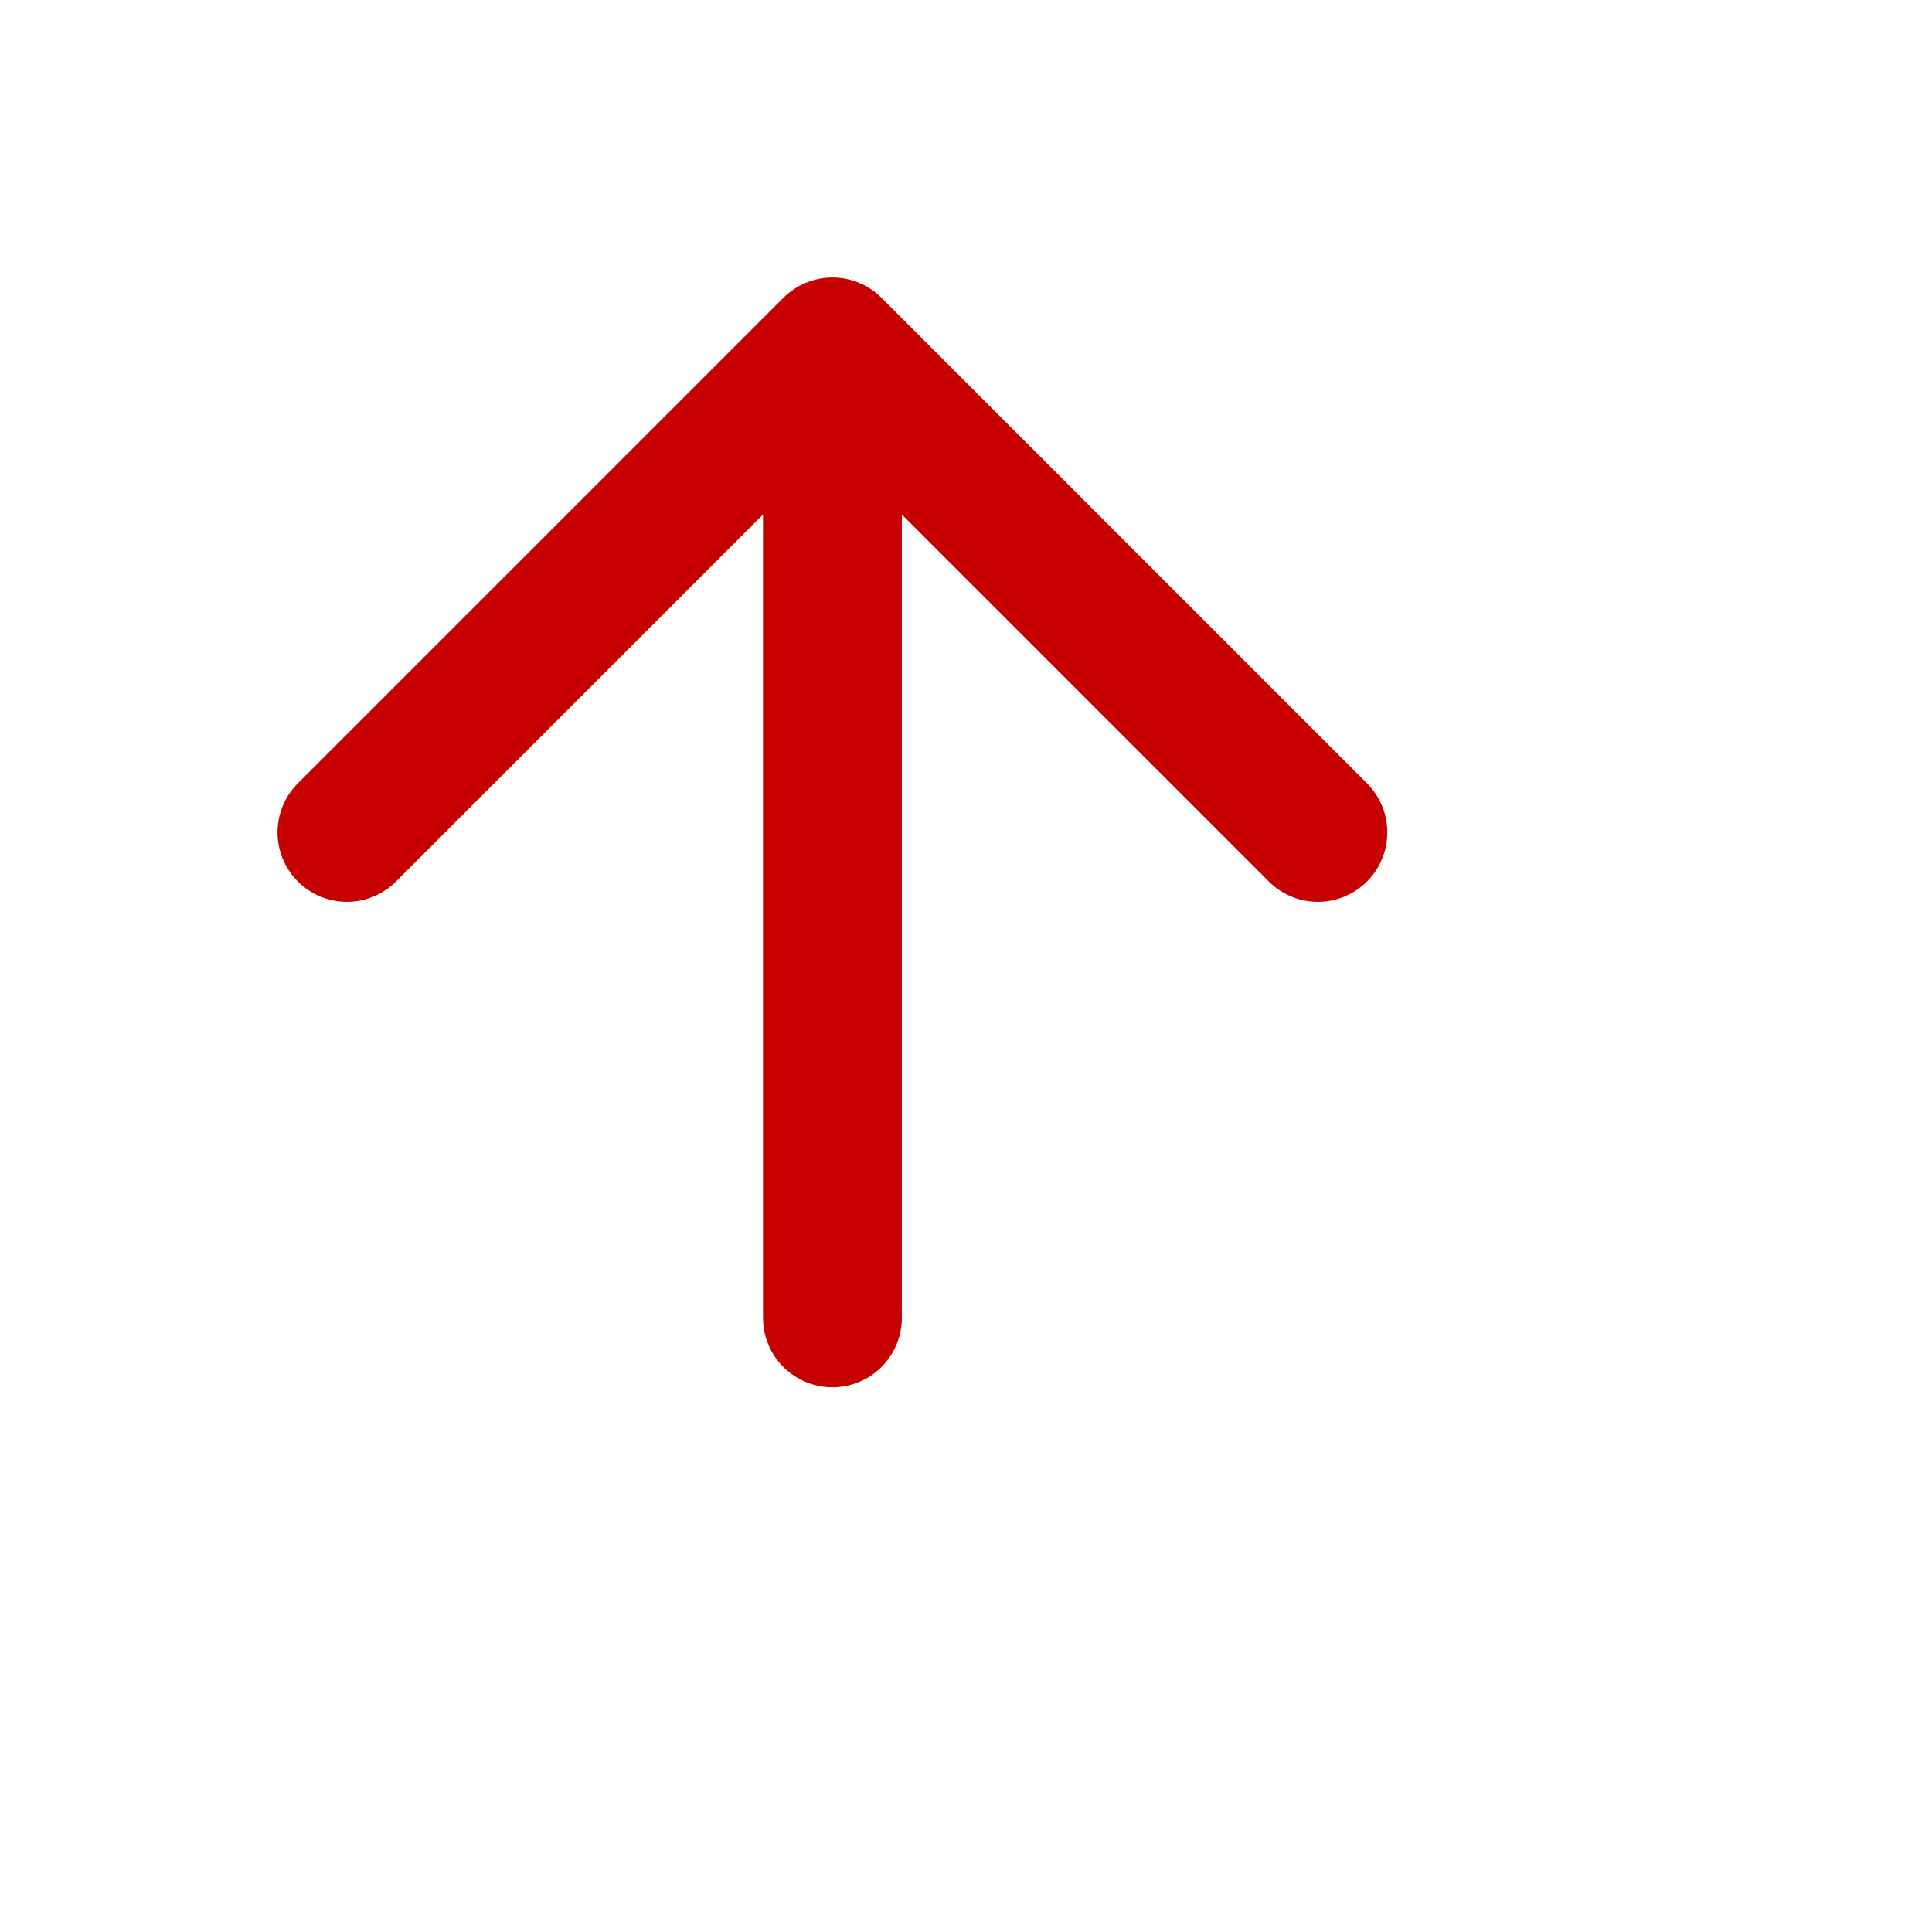
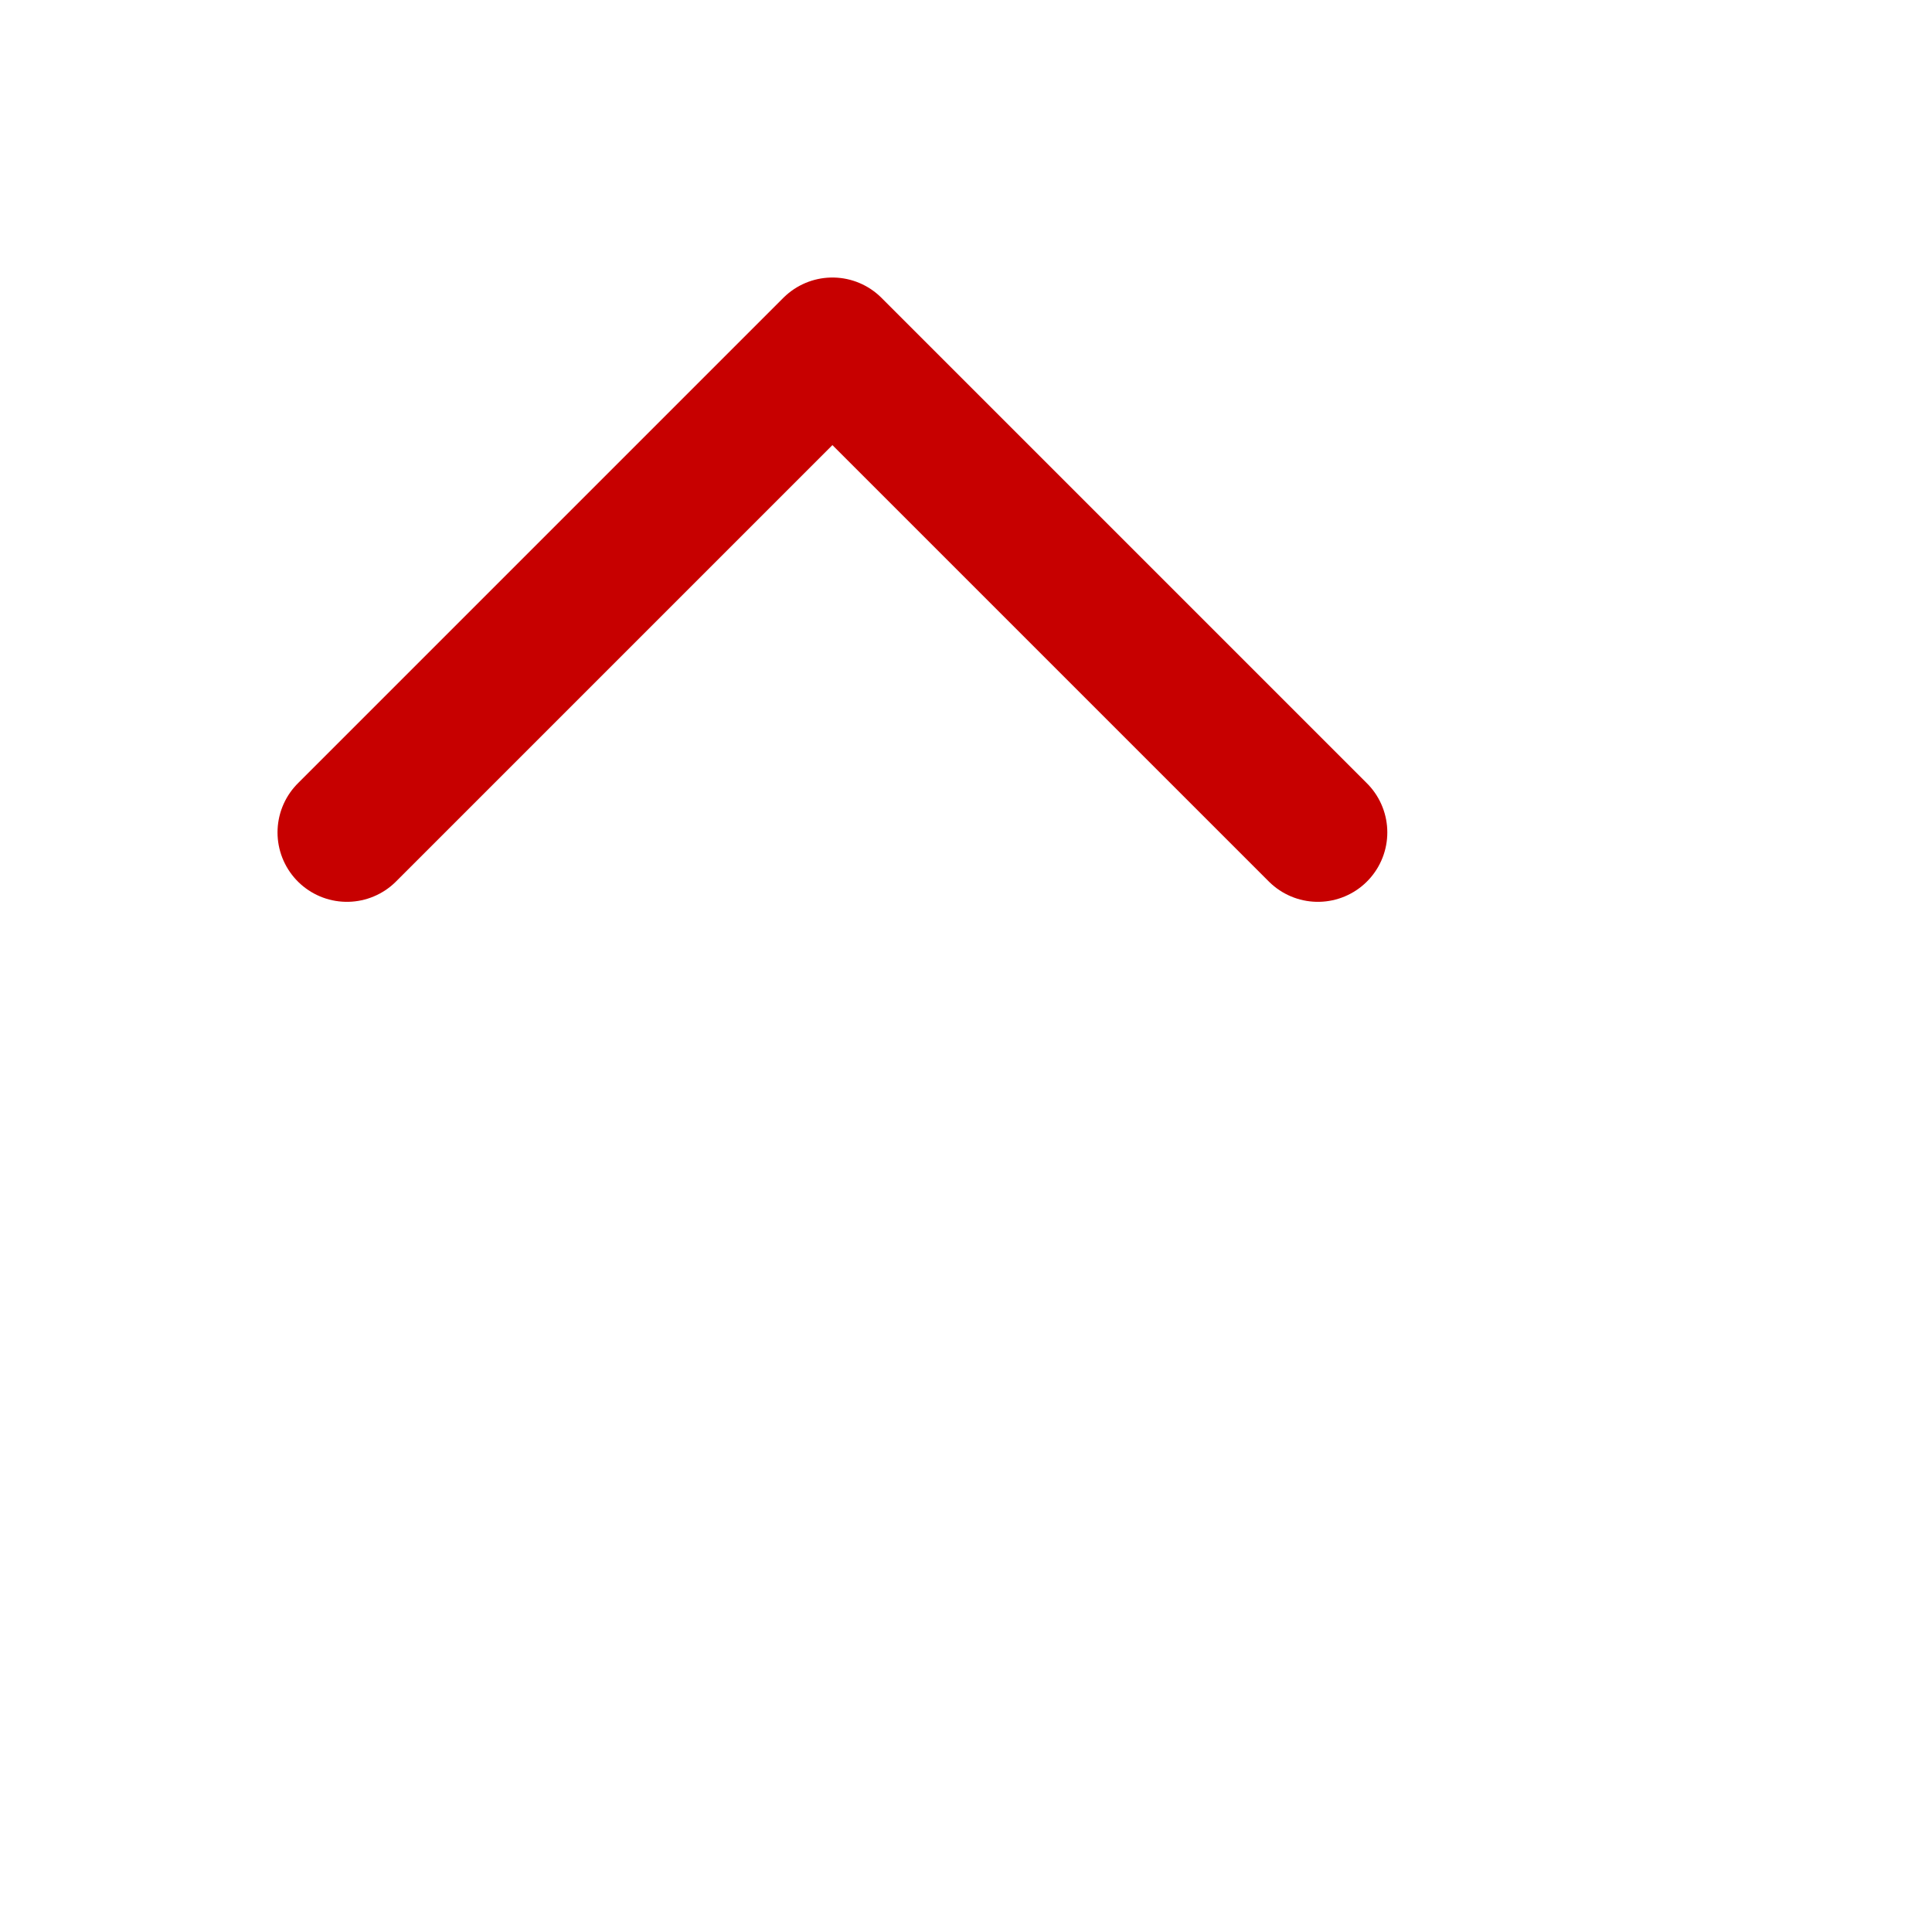
<svg xmlns="http://www.w3.org/2000/svg" fill="none" height="100%" overflow="visible" preserveAspectRatio="none" style="display: block;" viewBox="0 0 7 7" width="100%">
  <g id="image-4 1">
-     <path d="M1.257 3.016L3.016 1.257M3.016 1.257L4.775 3.016M3.016 1.257V4.775" id="Vector" stroke="#C70000" stroke-linecap="round" stroke-linejoin="round" stroke-width="0.503" />
+     <path d="M1.257 3.016L3.016 1.257M3.016 1.257L4.775 3.016M3.016 1.257" id="Vector" stroke="#C70000" stroke-linecap="round" stroke-linejoin="round" stroke-width="0.503" />
  </g>
</svg>